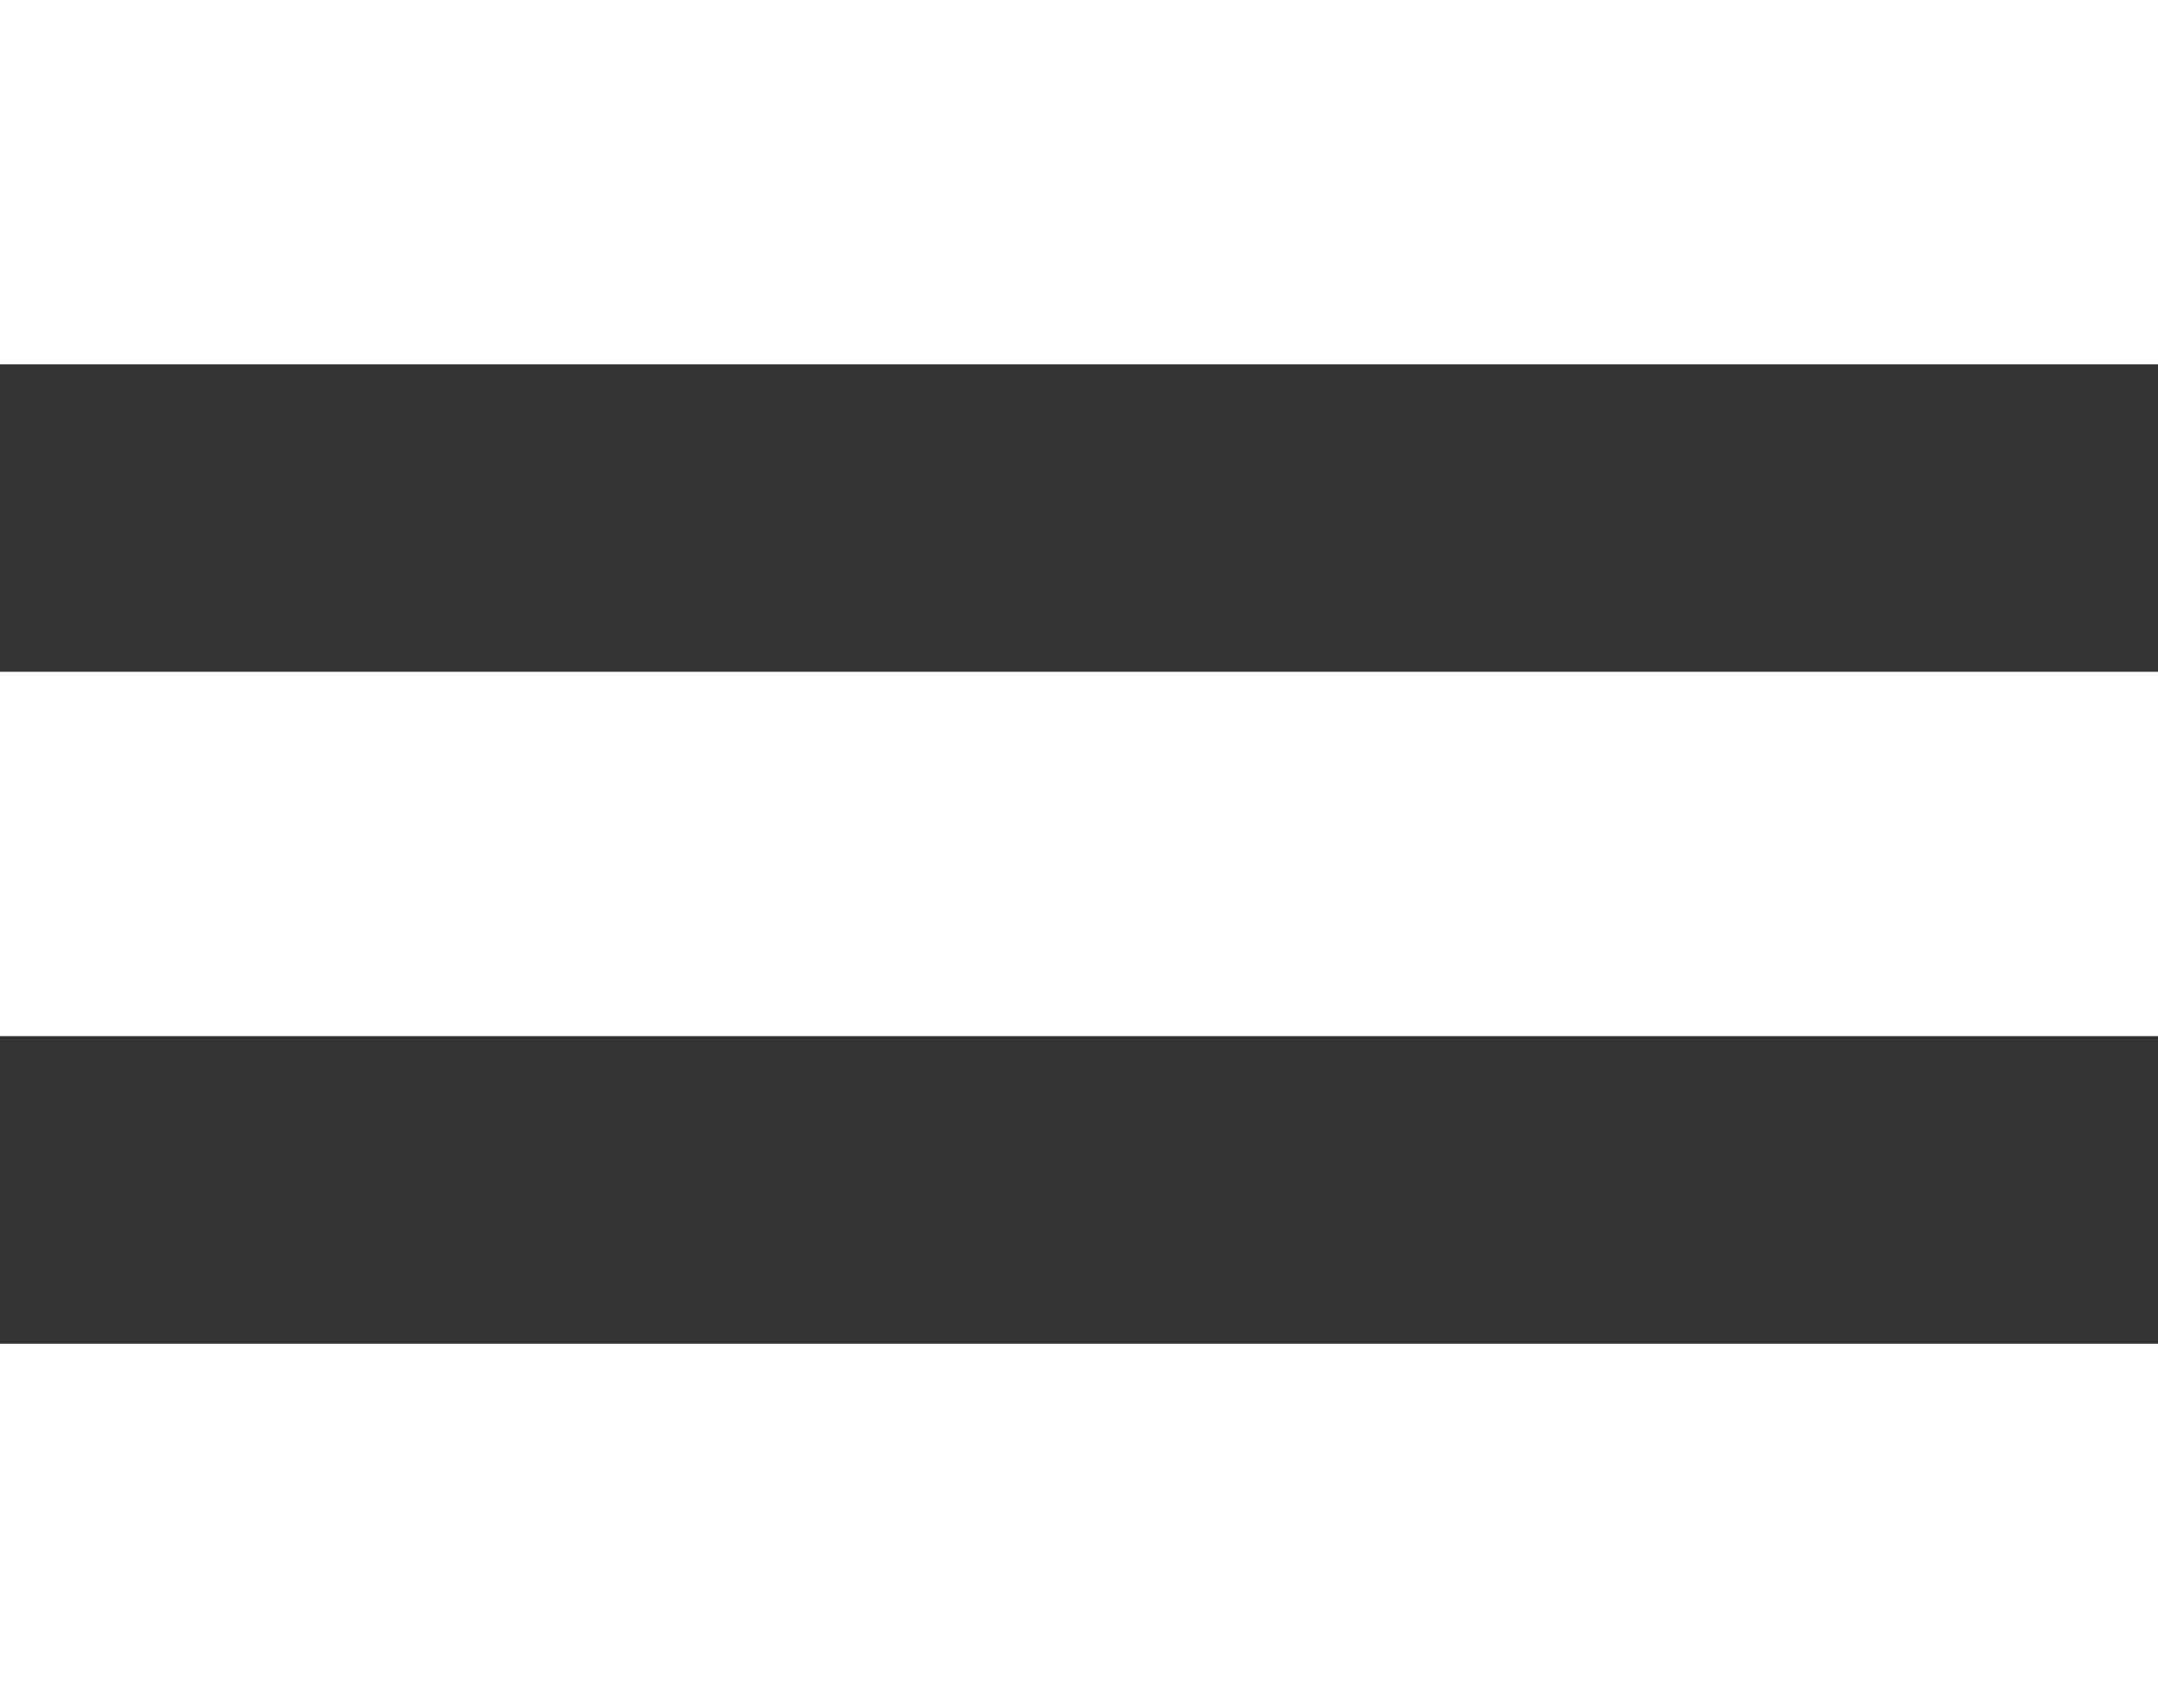
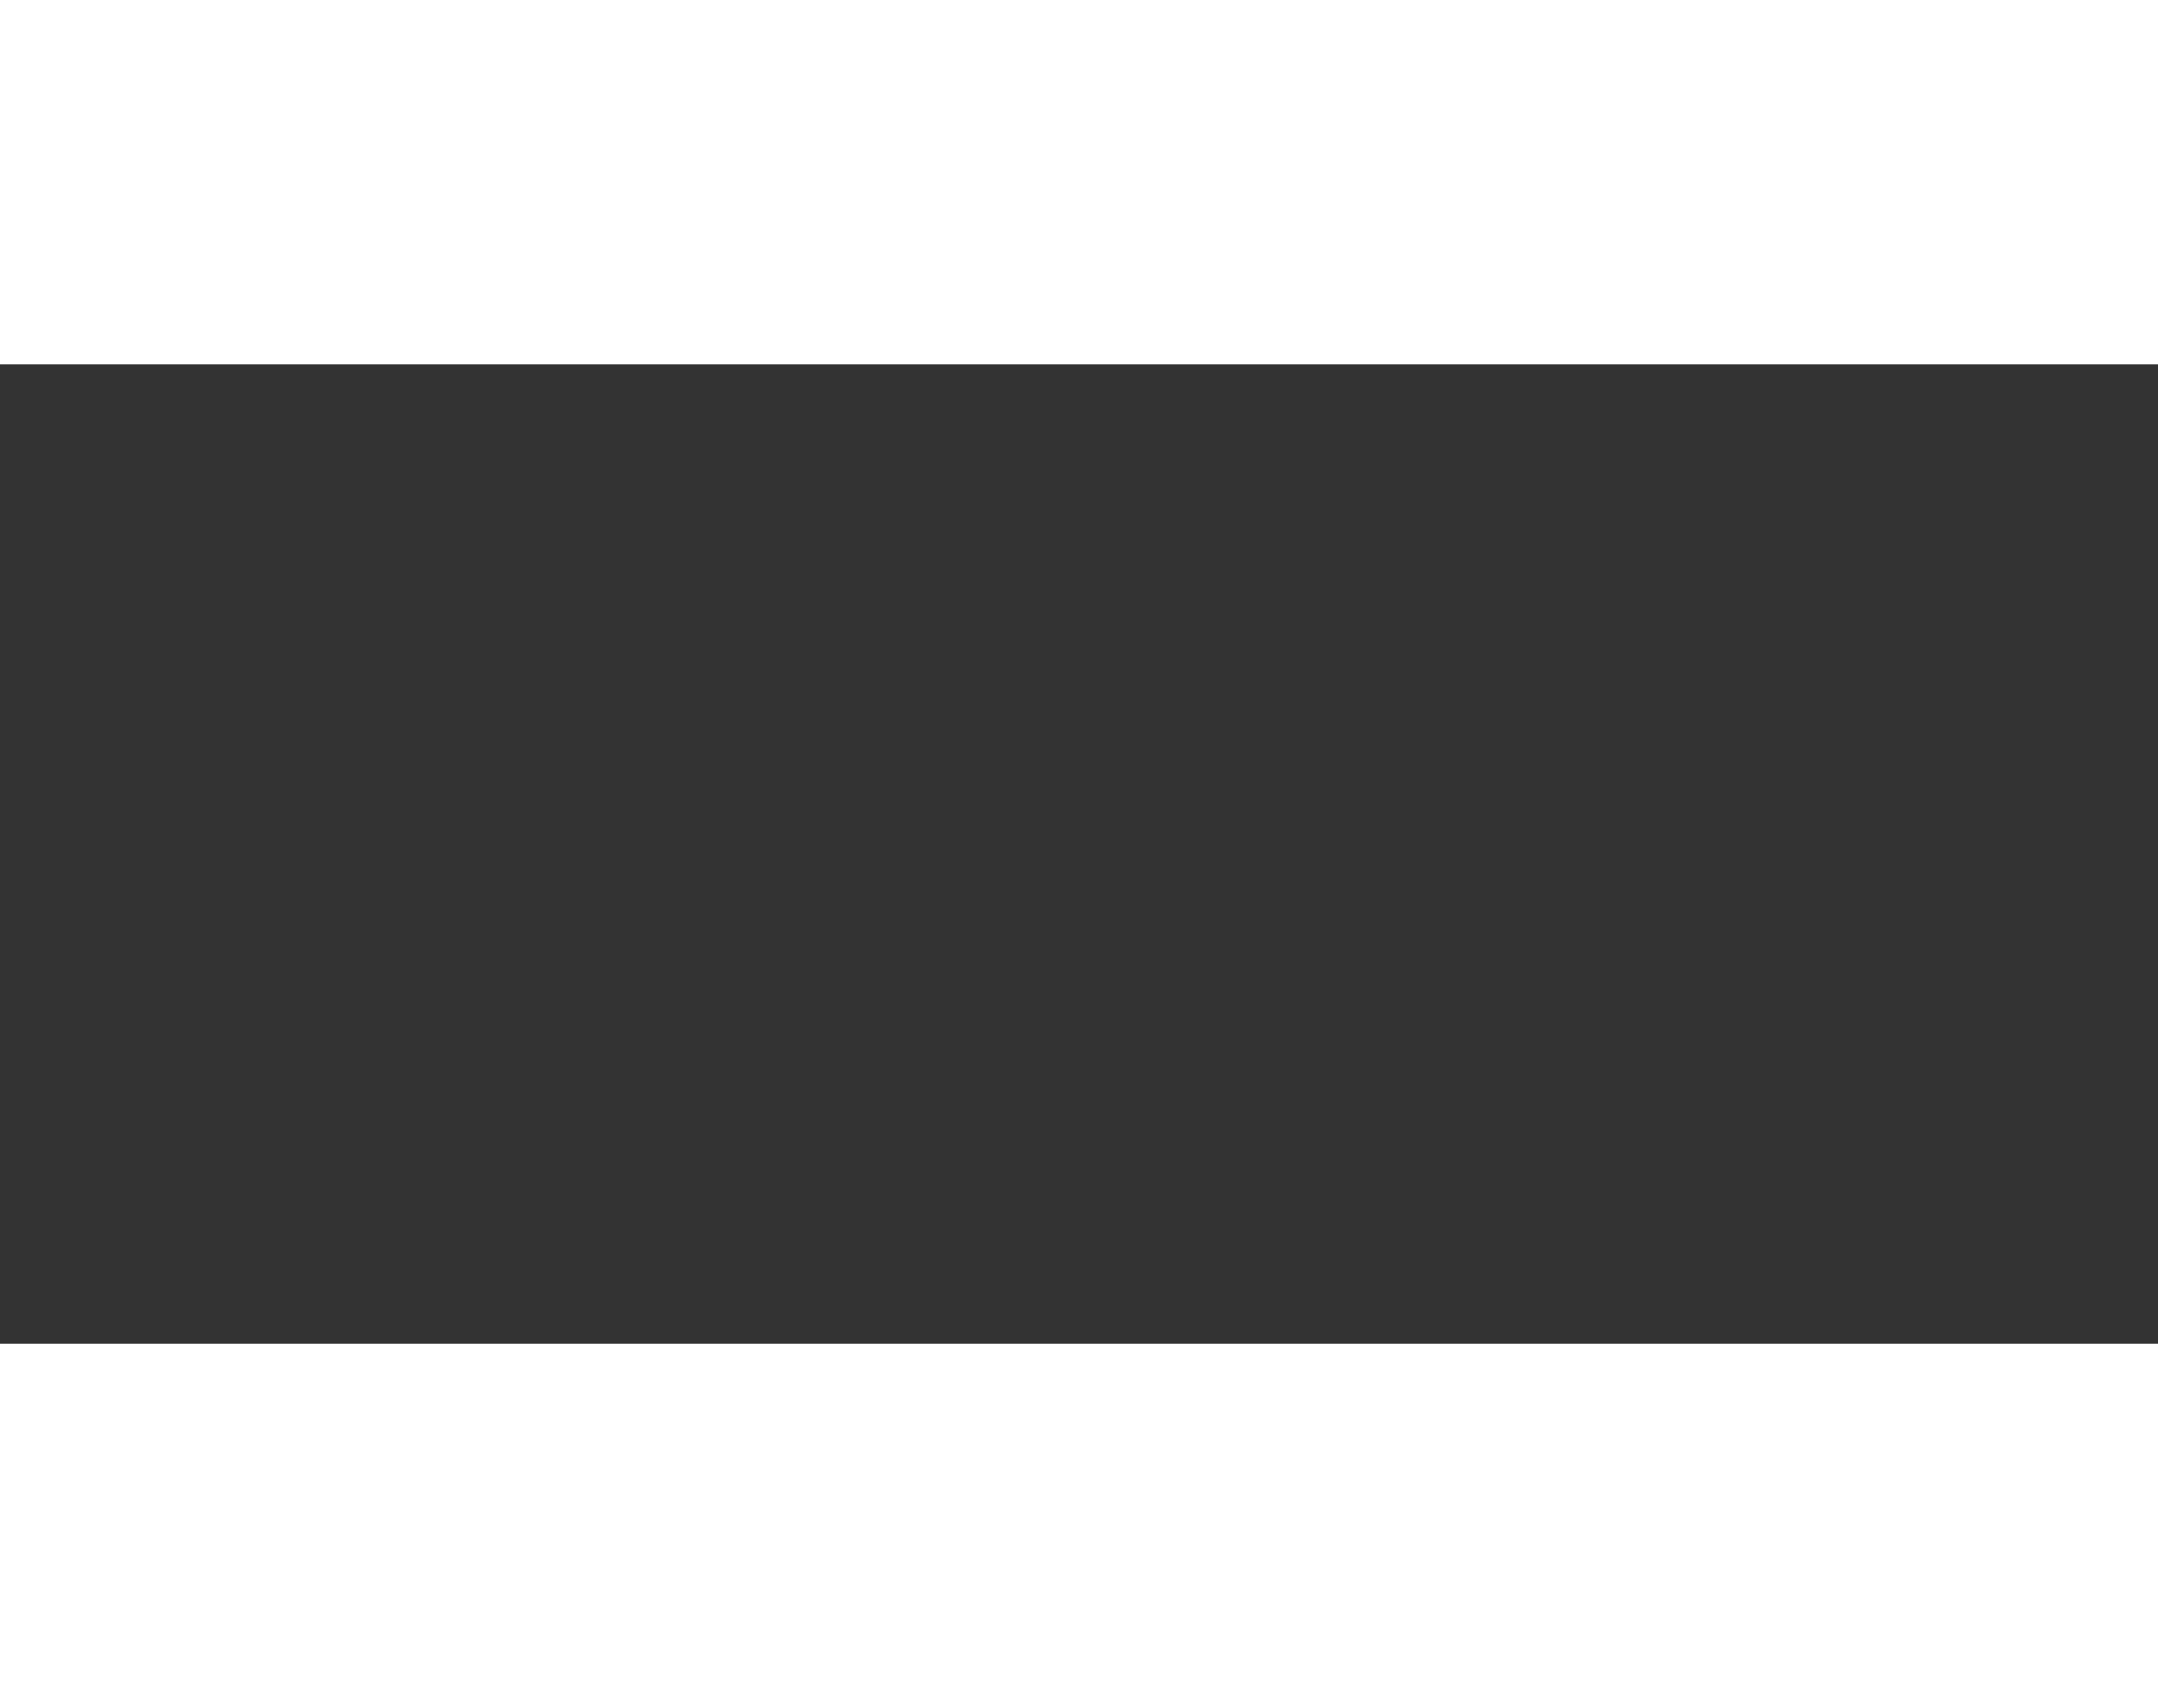
<svg xmlns="http://www.w3.org/2000/svg" id="Ebene_1" data-name="Ebene 1" viewBox="0 0 135.67 107.4">
  <rect x="0" y="0" width="135.67" height="107.4" fill="#333333" stroke="none" />
  <defs>
    <style>.cls-1{fill:#ffffff;}</style>
  </defs>
  <rect class="cls-1" width="135.67" height="22.91" />
-   <rect class="cls-1" y="42.24" width="135.67" height="22.91" />
  <rect class="cls-1" y="84.49" width="135.67" height="22.91" />
</svg>